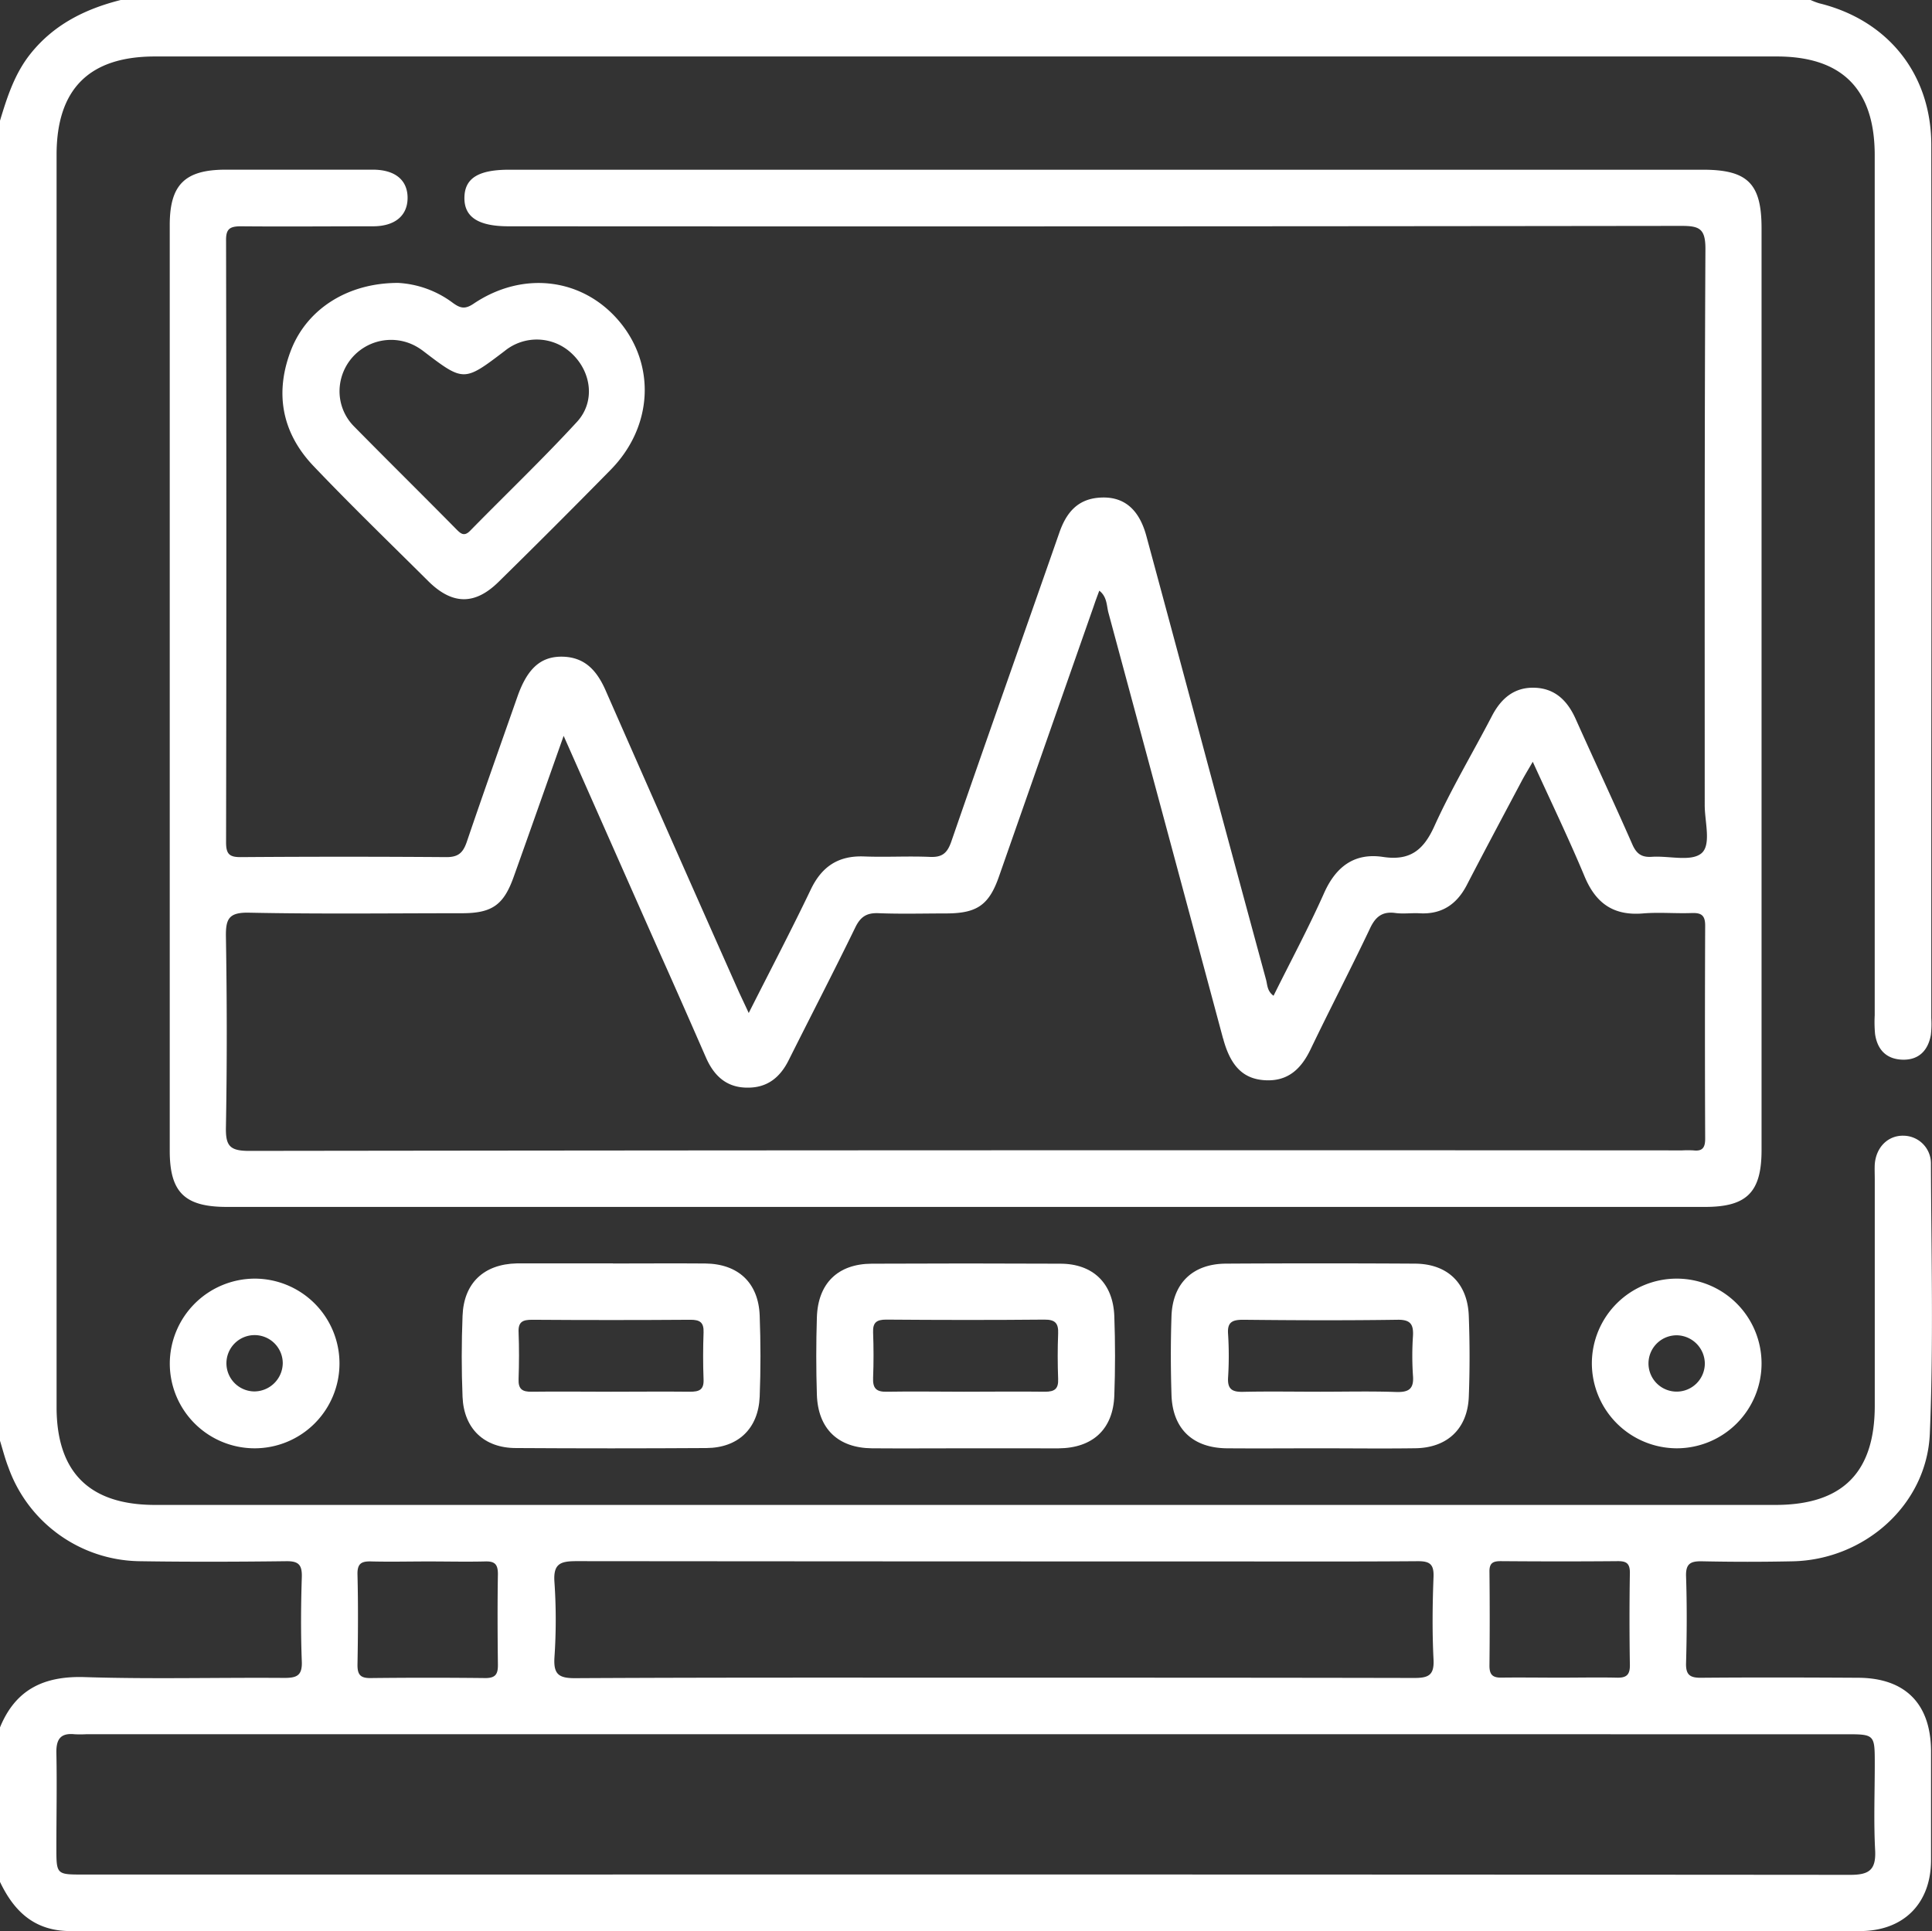
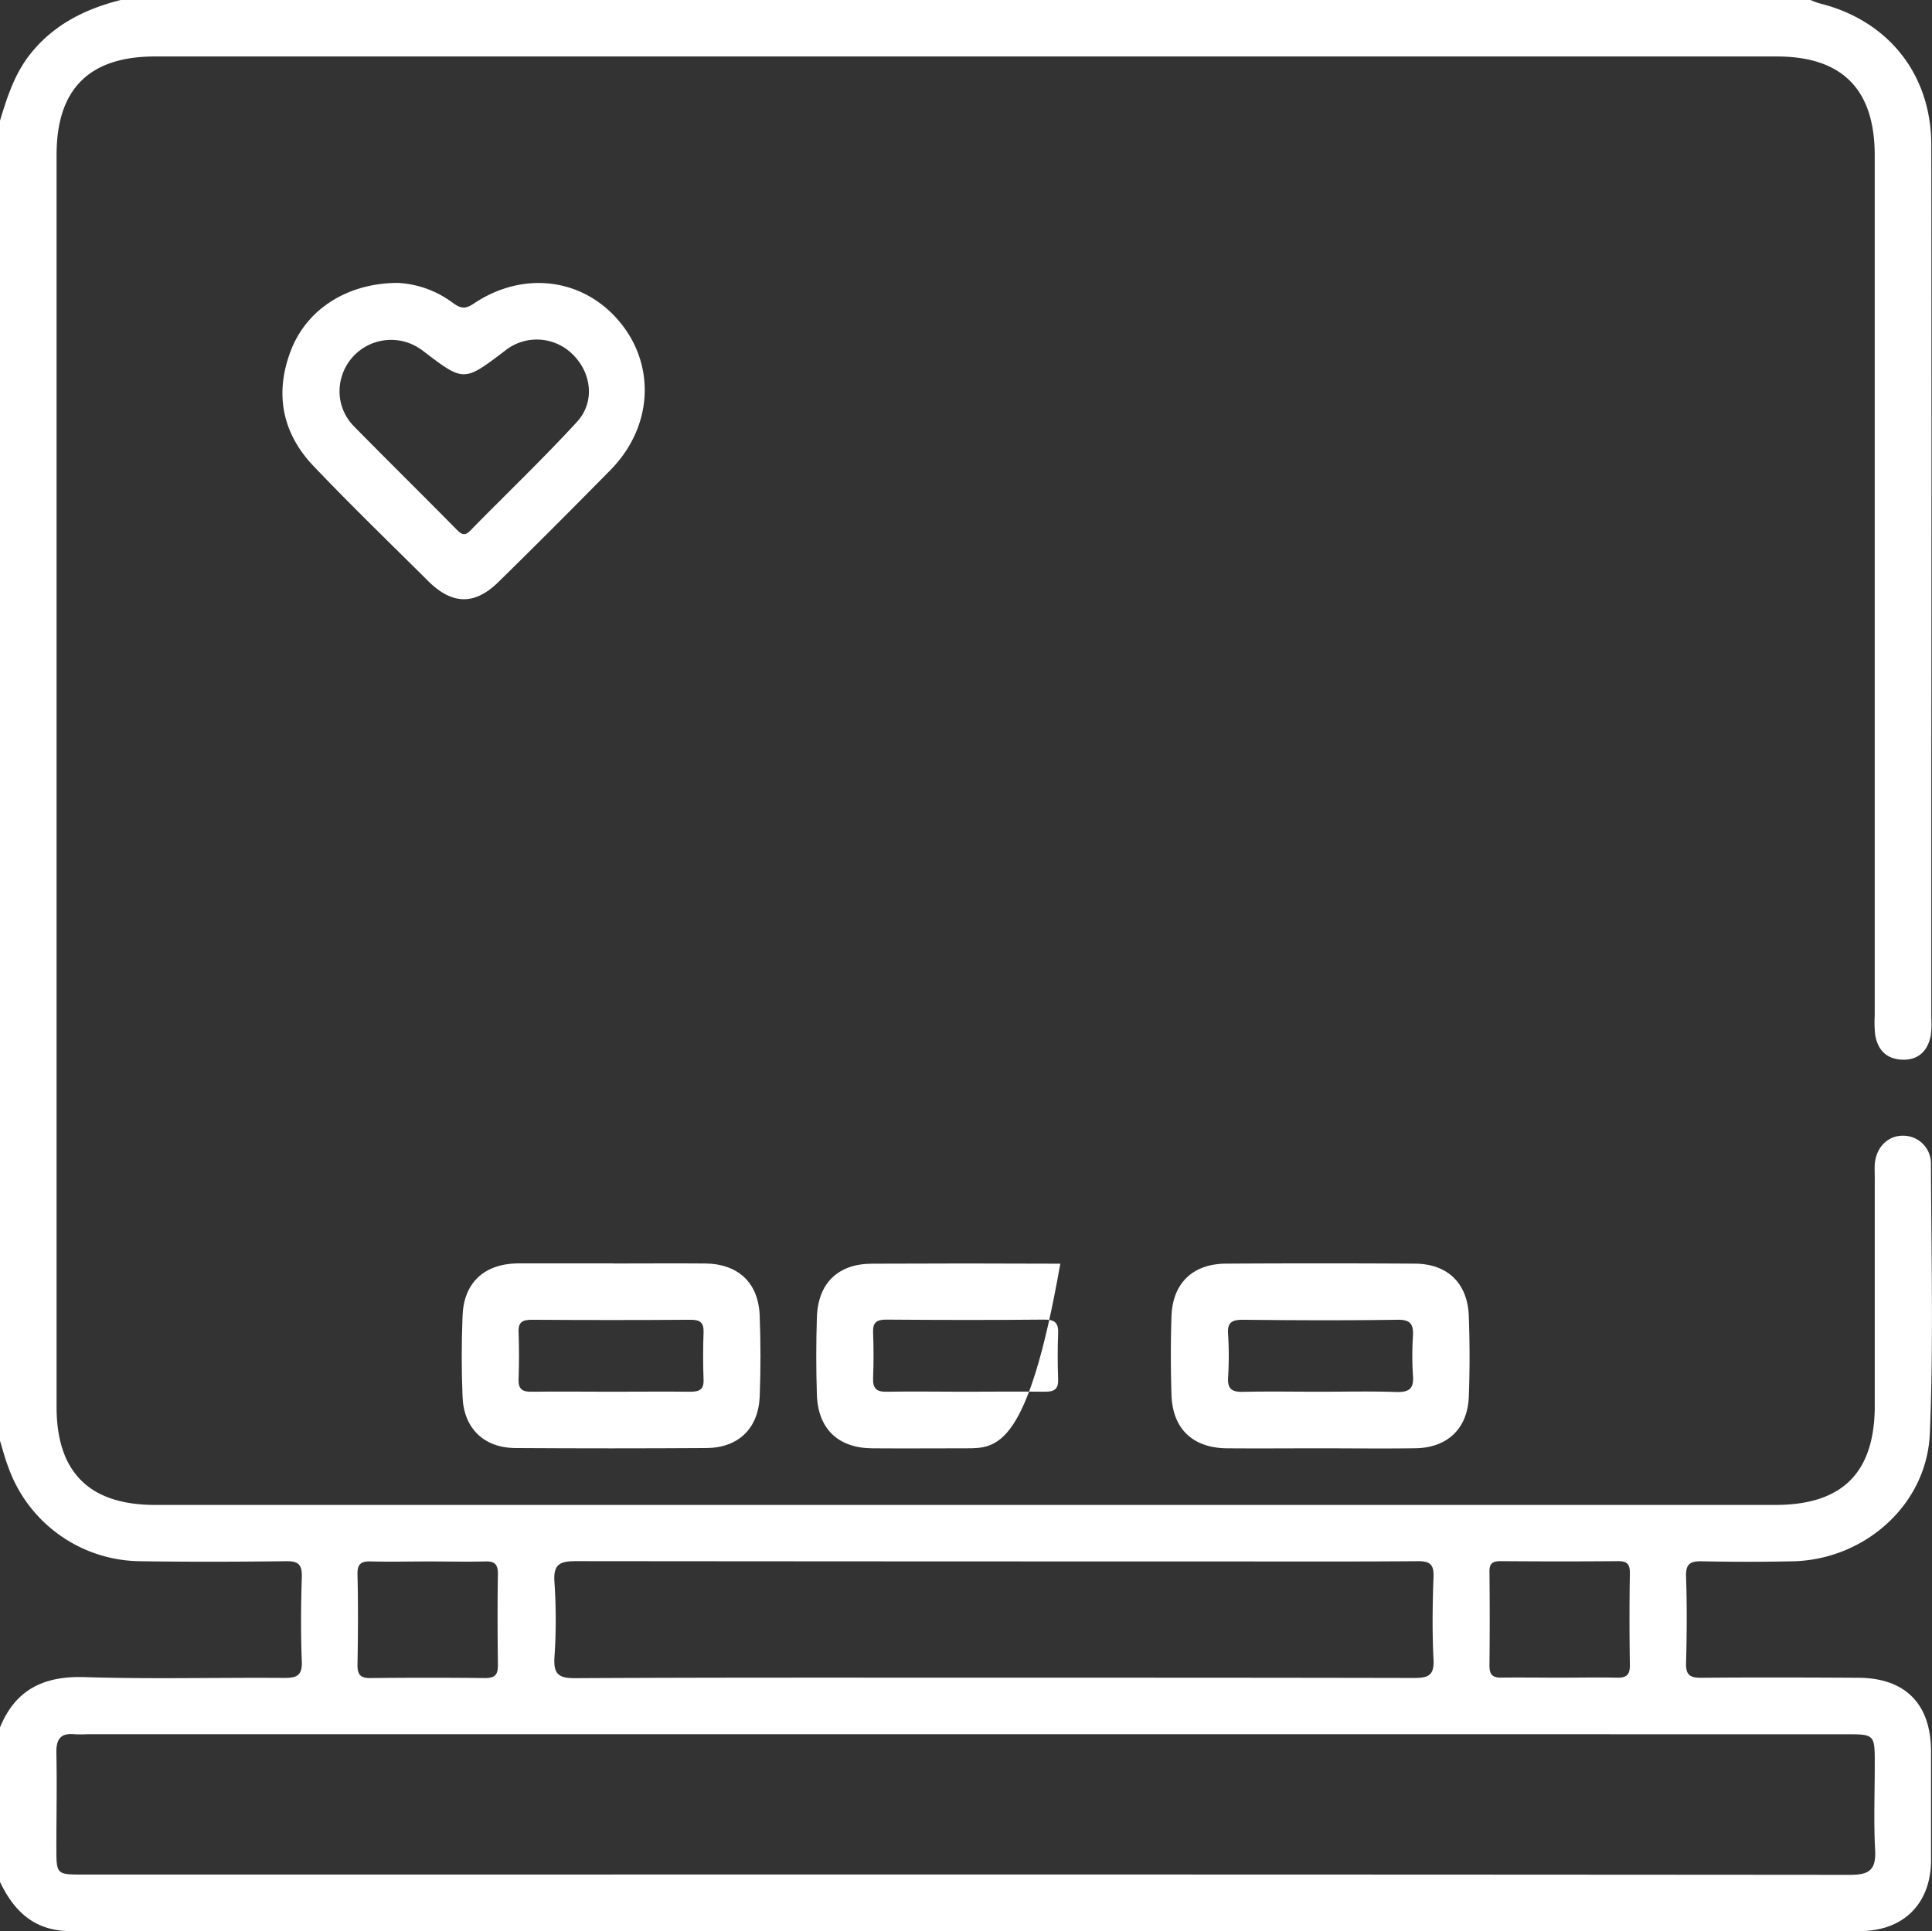
<svg xmlns="http://www.w3.org/2000/svg" viewBox="0 0 384.14 384.03">
  <rect x="0" y="0" width="384.14" height="384.03" fill="#333333" stroke="none" />
  <defs>
    <style>.cls-1{fill:#fff;}</style>
  </defs>
  <title>ico_ser_4</title>
  <g id="Capa_2" data-name="Capa 2">
    <g id="Capa_1-2" data-name="Capa 1">
      <path class="cls-1" d="M360,0a13.39,13.39,0,0,0,1.73.66C375.36,4,384,14.71,384,28.85q.07,61.86,0,123.73v49.87a18.94,18.94,0,0,1-.09,3.37c-.56,3.09-2.42,5-5.64,4.9s-5-2-5.45-5.1a26,26,0,0,1-.07-3.75v-171c0-13.11-6.47-19.64-19.48-19.64H30.81c-13.08,0-19.56,6.48-19.56,19.56v249q0,19.5,19.65,19.47H353c13.33,0,19.76-6.43,19.76-19.74v-45c0-1-.05-2,0-3,.26-3.42,2.66-5.77,5.75-5.68a5.51,5.51,0,0,1,5.42,5.61c.06,17.87.53,35.76-.22,53.61-.59,14.2-13,25.09-27.23,25.41q-9,.19-18,0c-2.31-.05-3.33.42-3.24,3,.19,5.74.16,11.5,0,17.24-.07,2.38.81,2.94,3,2.92,10.37-.09,20.75-.06,31.12,0,9.45,0,14.56,5.17,14.59,14.62,0,7.25,0,14.5,0,21.75-.06,8.57-5.5,14-14.14,14Q191.94,384,14,384c-7.11,0-11.19-3.88-14-9.78V343.5c3.1-7.58,8.77-10.26,16.85-10,13.21.42,26.45.06,39.67.16,2.45,0,3.59-.43,3.49-3.23-.22-5.61-.18-11.23,0-16.84.07-2.46-.68-3.18-3.14-3.14-9.73.12-19.46.15-29.19,0a28.1,28.1,0,0,1-26-18.63C1,290.08.55,288.28,0,286.5V24c1.43-4.74,2.93-9.42,6.13-13.39C10.79,4.82,17,1.77,24,0ZM192,372.75q87.92,0,175.84.07c3.67,0,5.17-.86,5-4.79-.31-5.73-.08-11.49-.08-17.24,0-5.92,0-5.93-5.89-5.93H17.07a21.1,21.1,0,0,1-2.25,0c-2.85-.29-3.67,1.07-3.61,3.76.13,6.25,0,12.5,0,18.75,0,5.39,0,5.39,5.33,5.39Zm5.19-39.14c28,0,56,0,84,.06,2.79,0,4-.51,3.84-3.66-.28-5.48-.21-11,0-16.48.09-2.56-.83-3.1-3.2-3.08-13.12.1-26.24.05-39.36.05q-63.9,0-127.81-.06c-3.18,0-4.69.45-4.42,4.16a110.13,110.13,0,0,1,0,15c-.21,3.38.9,4.13,4.16,4.11C142,333.56,169.61,333.61,197.22,333.61Zm-112-23.11c-3.75,0-7.5.09-11.24,0-2-.07-2.93.31-2.87,2.61.15,6,.11,12,0,18,0,1.95.63,2.6,2.59,2.58q11.43-.13,22.86,0c2.07,0,2.49-.86,2.47-2.69-.07-6-.1-12,0-18,0-2-.68-2.57-2.6-2.5C92.76,310.59,89,310.5,85.26,310.5Zm225,23.11c3.75,0,7.5-.08,11.24,0,1.9.06,2.67-.51,2.64-2.52q-.15-9.18,0-18.36c0-1.87-.72-2.3-2.43-2.29-7.74.07-15.49.06-23.24,0-1.51,0-2.27.34-2.25,2.07q.1,9.36,0,18.73c0,1.82.67,2.39,2.42,2.36C302.46,333.55,306.33,333.61,310.21,333.61Z" />
-       <path class="cls-1" d="M148.87,201.44c4.28-8.48,8.45-16.43,12.32-24.52,2.2-4.62,5.5-6.81,10.63-6.61,4.37.17,8.75-.1,13.12.09,2.4.1,3.4-.76,4.19-3,7.09-20.52,14.35-41,21.5-61.48,1.34-3.86,3.52-6.6,7.84-6.95,4.85-.4,8,2.15,9.48,7.68Q234,129,240,151.43q5.83,21.67,11.72,43.35c.29,1.05.2,2.29,1.5,3.23,3.4-6.86,7-13.57,10.07-20.47,2.36-5.26,6.06-8,11.74-7.13,5.3.79,8-1.33,10.16-6.11,3.39-7.49,7.64-14.59,11.44-21.9,1.82-3.51,4.45-5.78,8.52-5.64s6.53,2.61,8.14,6.21c3.72,8.31,7.59,16.56,11.25,24.9.83,1.91,1.85,2.65,3.91,2.51,3.35-.23,7.7,1,9.79-.65s.7-6.32.71-9.64c0-36.87-.05-73.74.14-110.61,0-4-1.18-4.56-4.76-4.56q-116.61.15-233.21.08c-6,0-8.83-1.82-8.78-5.7s2.8-5.55,8.91-5.55H338.61c8.87,0,11.64,2.76,11.64,11.61V228.7c0,8.36-2.91,11.3-11.21,11.3H45.1c-8.39,0-11.35-2.91-11.35-11.16V44.74c0-8,3-11,11.13-11,9.74,0,19.49,0,29.24,0,4.44,0,6.92,2.07,6.92,5.6S78.55,45,74.15,45c-8.75,0-17.5.08-26.25,0-2.27,0-3,.56-2.95,2.91q.11,59.81,0,119.6c0,2.34.68,2.95,2.95,2.93q20.45-.15,40.87,0c2.33,0,3.26-.84,4-2.91,3.29-9.69,6.72-19.33,10.11-29,1.93-5.49,4.53-7.93,8.71-7.95,4.86,0,7.26,3,9,7.11q13.1,29.82,26.33,59.57C147.48,198.48,148.07,199.7,148.87,201.44Zm-36.8-55.11c-3.51,9.91-6.7,19-9.92,28-2,5.63-4.3,7.26-10.28,7.27-14.12,0-28.25.18-42.36-.11-4-.08-4.65,1.2-4.59,4.8.21,12.62.23,25.24,0,37.86-.07,3.7.75,4.71,4.62,4.71q142.45-.19,284.92-.1a21.1,21.1,0,0,1,2.25,0c1.81.21,2.34-.58,2.33-2.35q-.09-21.18,0-42.36c0-2.06-.79-2.55-2.65-2.49-3.25.12-6.52-.19-9.74.08-5.83.48-9.36-2-11.59-7.36-3.14-7.52-6.69-14.88-10.3-22.8-.92,1.59-1.56,2.63-2.14,3.71-3.68,6.94-7.39,13.88-11,20.85-2,3.83-5,5.81-9.33,5.57-1.62-.09-3.28.16-4.87-.06-2.67-.36-4,.84-5.07,3.17-3.8,8-7.89,15.87-11.73,23.86-1.9,4-4.58,6.54-9.23,6.22-4.2-.29-6.65-2.78-8.12-8,0-.12-.07-.24-.11-.36q-11.35-42.28-22.76-84.56c-.39-1.43-.25-3.2-1.83-4.42-.41,1.12-.75,2-1.08,3q-9.41,26.84-18.81,53.68c-2,5.83-4.39,7.48-10.53,7.5-4.5,0-9,.13-13.5-.05-2.32-.09-3.55.7-4.58,2.81-4.31,8.86-8.85,17.62-13.26,26.43-1.71,3.43-4.27,5.5-8.22,5.45-4.14,0-6.65-2.37-8.23-6-3-6.85-6-13.7-9.07-20.54C125,175.56,118.76,161.43,112.07,146.33Z" />
      <path class="cls-1" d="M79.18,56.26A19.93,19.93,0,0,1,90,60.2c1.48,1.08,2.43,1.37,4.17.19,9.86-6.64,21.76-5.1,29,3.56s6.65,20.92-1.75,29.47q-11,11.2-22.24,22.24c-4.73,4.69-9.22,4.65-14-.07-7.7-7.66-15.52-15.21-23-23.08C55.91,85.82,54.57,77.83,58,69.28,61.25,61.35,69.21,56.24,79.18,56.26ZM67.51,77.65a9.91,9.91,0,0,0,2.86,7.12C77.12,91.63,84,98.41,90.73,105.24c.87.87,1.55,1.52,2.74.31,7.08-7.23,14.41-14.22,21.26-21.67,3.66-4,2.87-9.88-1-13.54a10.1,10.1,0,0,0-13.37-.56c-8.14,6.19-8.14,6.19-16.24,0a12,12,0,0,0-1.56-1A10.25,10.25,0,0,0,67.51,77.65Z" />
      <path class="cls-1" d="M121.85,251.25c6.13,0,12.25-.05,18.38,0,6.55.07,10.58,3.84,10.82,10.37.2,5.36.21,10.75,0,16.11-.26,6.34-4.27,10.18-10.59,10.22q-18.93.12-37.87,0c-6.33,0-10.36-3.86-10.62-10.17-.22-5.37-.21-10.76,0-16.12.24-6.54,4.25-10.28,10.79-10.43h19.12Zm-.39,25.5c5.24,0,10.48-.06,15.72,0,1.81,0,2.8-.35,2.71-2.44-.12-3.11-.11-6.24,0-9.35.08-2-.73-2.53-2.63-2.52q-15.72.11-31.44,0c-1.81,0-2.8.35-2.71,2.44.12,3.11.11,6.24,0,9.35-.08,2,.73,2.56,2.63,2.52C111,276.68,116.22,276.75,121.46,276.75Z" />
-       <path class="cls-1" d="M192.11,288c-6.25,0-12.5.05-18.75,0-6.74-.07-10.72-3.89-10.94-10.66q-.24-7.68,0-15.37c.21-6.78,4.18-10.65,10.91-10.68q18.75-.09,37.49,0c6.51,0,10.51,3.91,10.74,10.46.19,5.25.19,10.51,0,15.75-.24,6.7-4.28,10.45-11.08,10.51C204.36,288,198.23,288,192.11,288Zm-.42-11.25c5.36,0,10.73-.07,16.09,0,1.93,0,2.69-.58,2.61-2.54-.11-3-.12-6,0-9,.09-2.07-.57-2.82-2.74-2.8-10.48.1-21,.08-31.45,0-1.92,0-2.68.58-2.6,2.54.11,3,.12,6,0,9-.09,2.07.57,2.86,2.74,2.8C181.45,276.66,186.57,276.75,191.69,276.75Z" />
+       <path class="cls-1" d="M192.11,288c-6.25,0-12.5.05-18.75,0-6.74-.07-10.72-3.89-10.94-10.66q-.24-7.68,0-15.37c.21-6.78,4.18-10.65,10.91-10.68q18.75-.09,37.49,0C204.36,288,198.23,288,192.11,288Zm-.42-11.25c5.36,0,10.73-.07,16.09,0,1.93,0,2.69-.58,2.61-2.54-.11-3-.12-6,0-9,.09-2.07-.57-2.82-2.74-2.8-10.48.1-21,.08-31.45,0-1.92,0-2.68.58-2.6,2.54.11,3,.12,6,0,9-.09,2.07.57,2.86,2.74,2.8C181.45,276.66,186.57,276.75,191.69,276.75Z" />
      <path class="cls-1" d="M262.31,288c-6.13,0-12.25.05-18.38,0-6.76-.07-10.78-3.86-11-10.59-.17-5.25-.18-10.51,0-15.75.25-6.53,4.27-10.34,10.81-10.38q18.75-.11,37.5,0c6.54,0,10.56,3.86,10.8,10.39.2,5.37.21,10.75,0,16.12-.26,6.33-4.28,10.11-10.61,10.2S268.68,288,262.31,288Zm.2-11.25c5,0,10-.12,15,.05,2.51.09,3.66-.52,3.43-3.26a58.75,58.75,0,0,1,0-7.85c.13-2.31-.46-3.29-3.06-3.25-10.23.15-20.47.11-30.7,0-2.19,0-3.19.48-3,2.87a68.71,68.71,0,0,1,0,8.61c-.15,2.41.9,2.91,3.07,2.85C252.27,276.66,257.39,276.75,262.51,276.75Z" />
-       <path class="cls-1" d="M50.62,254.26a16.87,16.87,0,1,1-16.86,16.95A16.94,16.94,0,0,1,50.62,254.26ZM56.22,271a5.6,5.6,0,1,0-5.69,5.69A5.68,5.68,0,0,0,56.22,271Z" />
-       <path class="cls-1" d="M316.51,271.06A16.87,16.87,0,1,1,333.4,288,16.93,16.93,0,0,1,316.51,271.06Zm17-5.53a5.6,5.6,0,1,0,5.46,5.55A5.67,5.67,0,0,0,333.51,265.53Z" />
    </g>
  </g>
</svg>